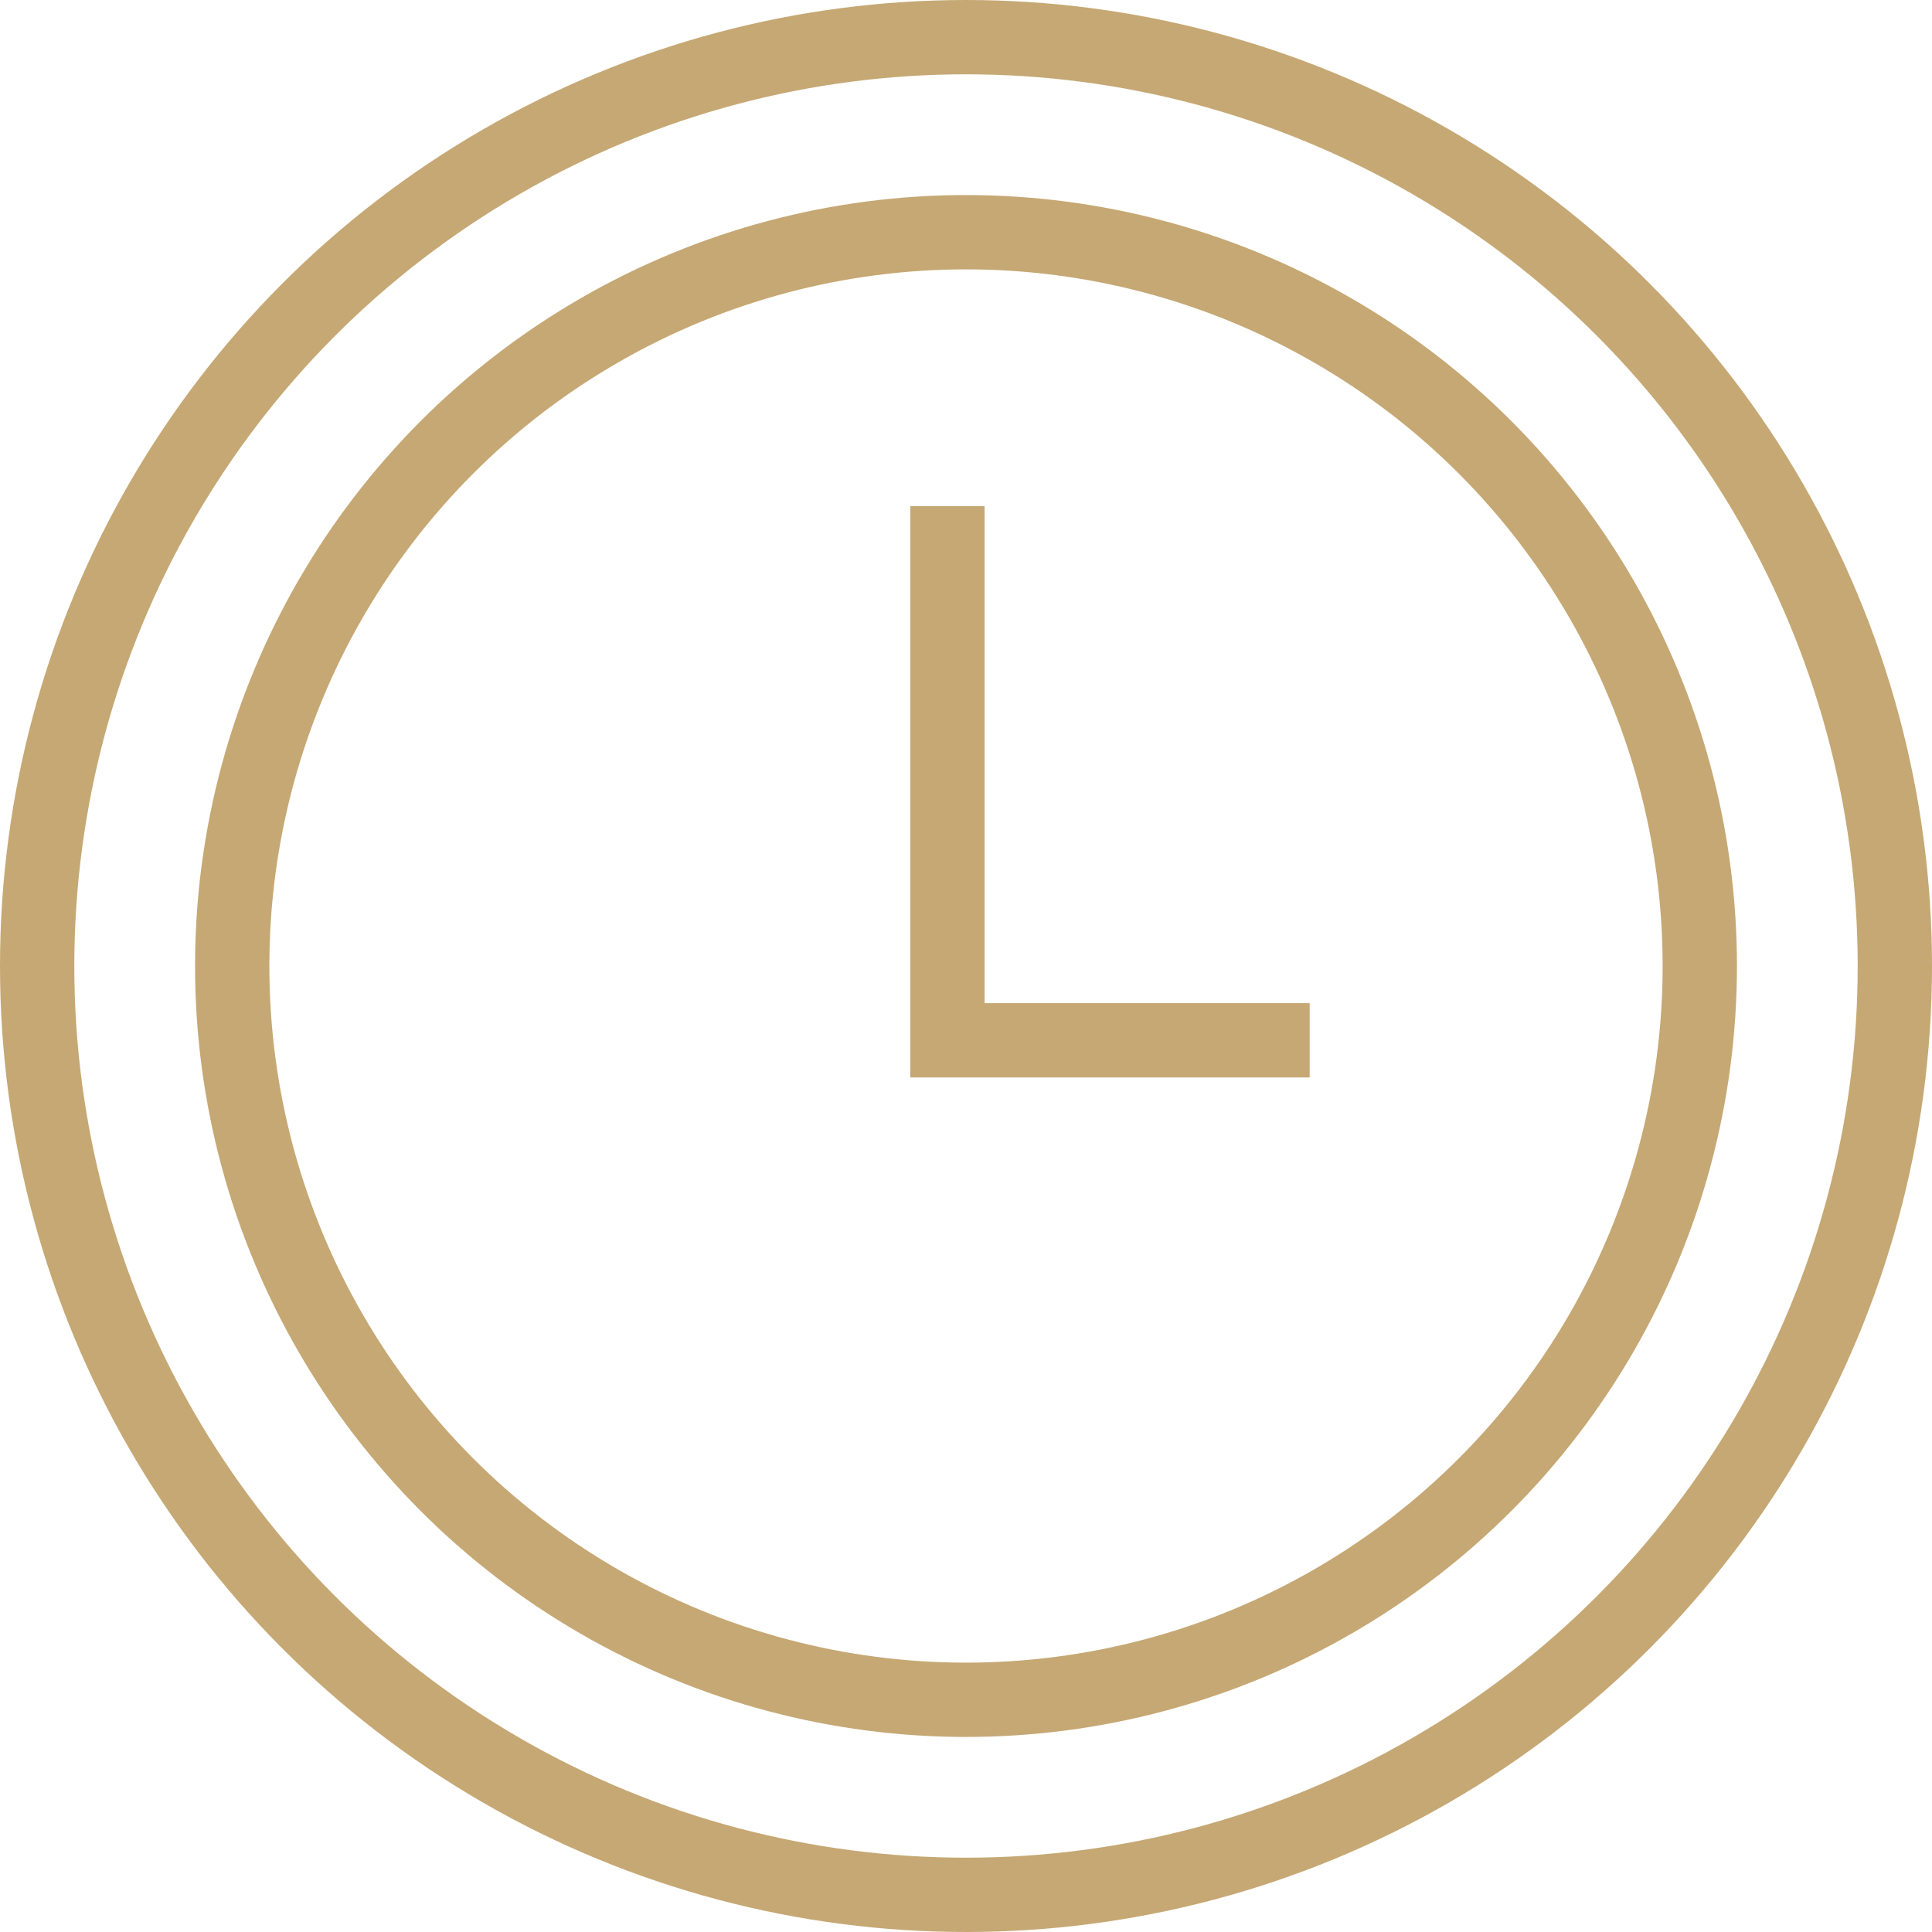
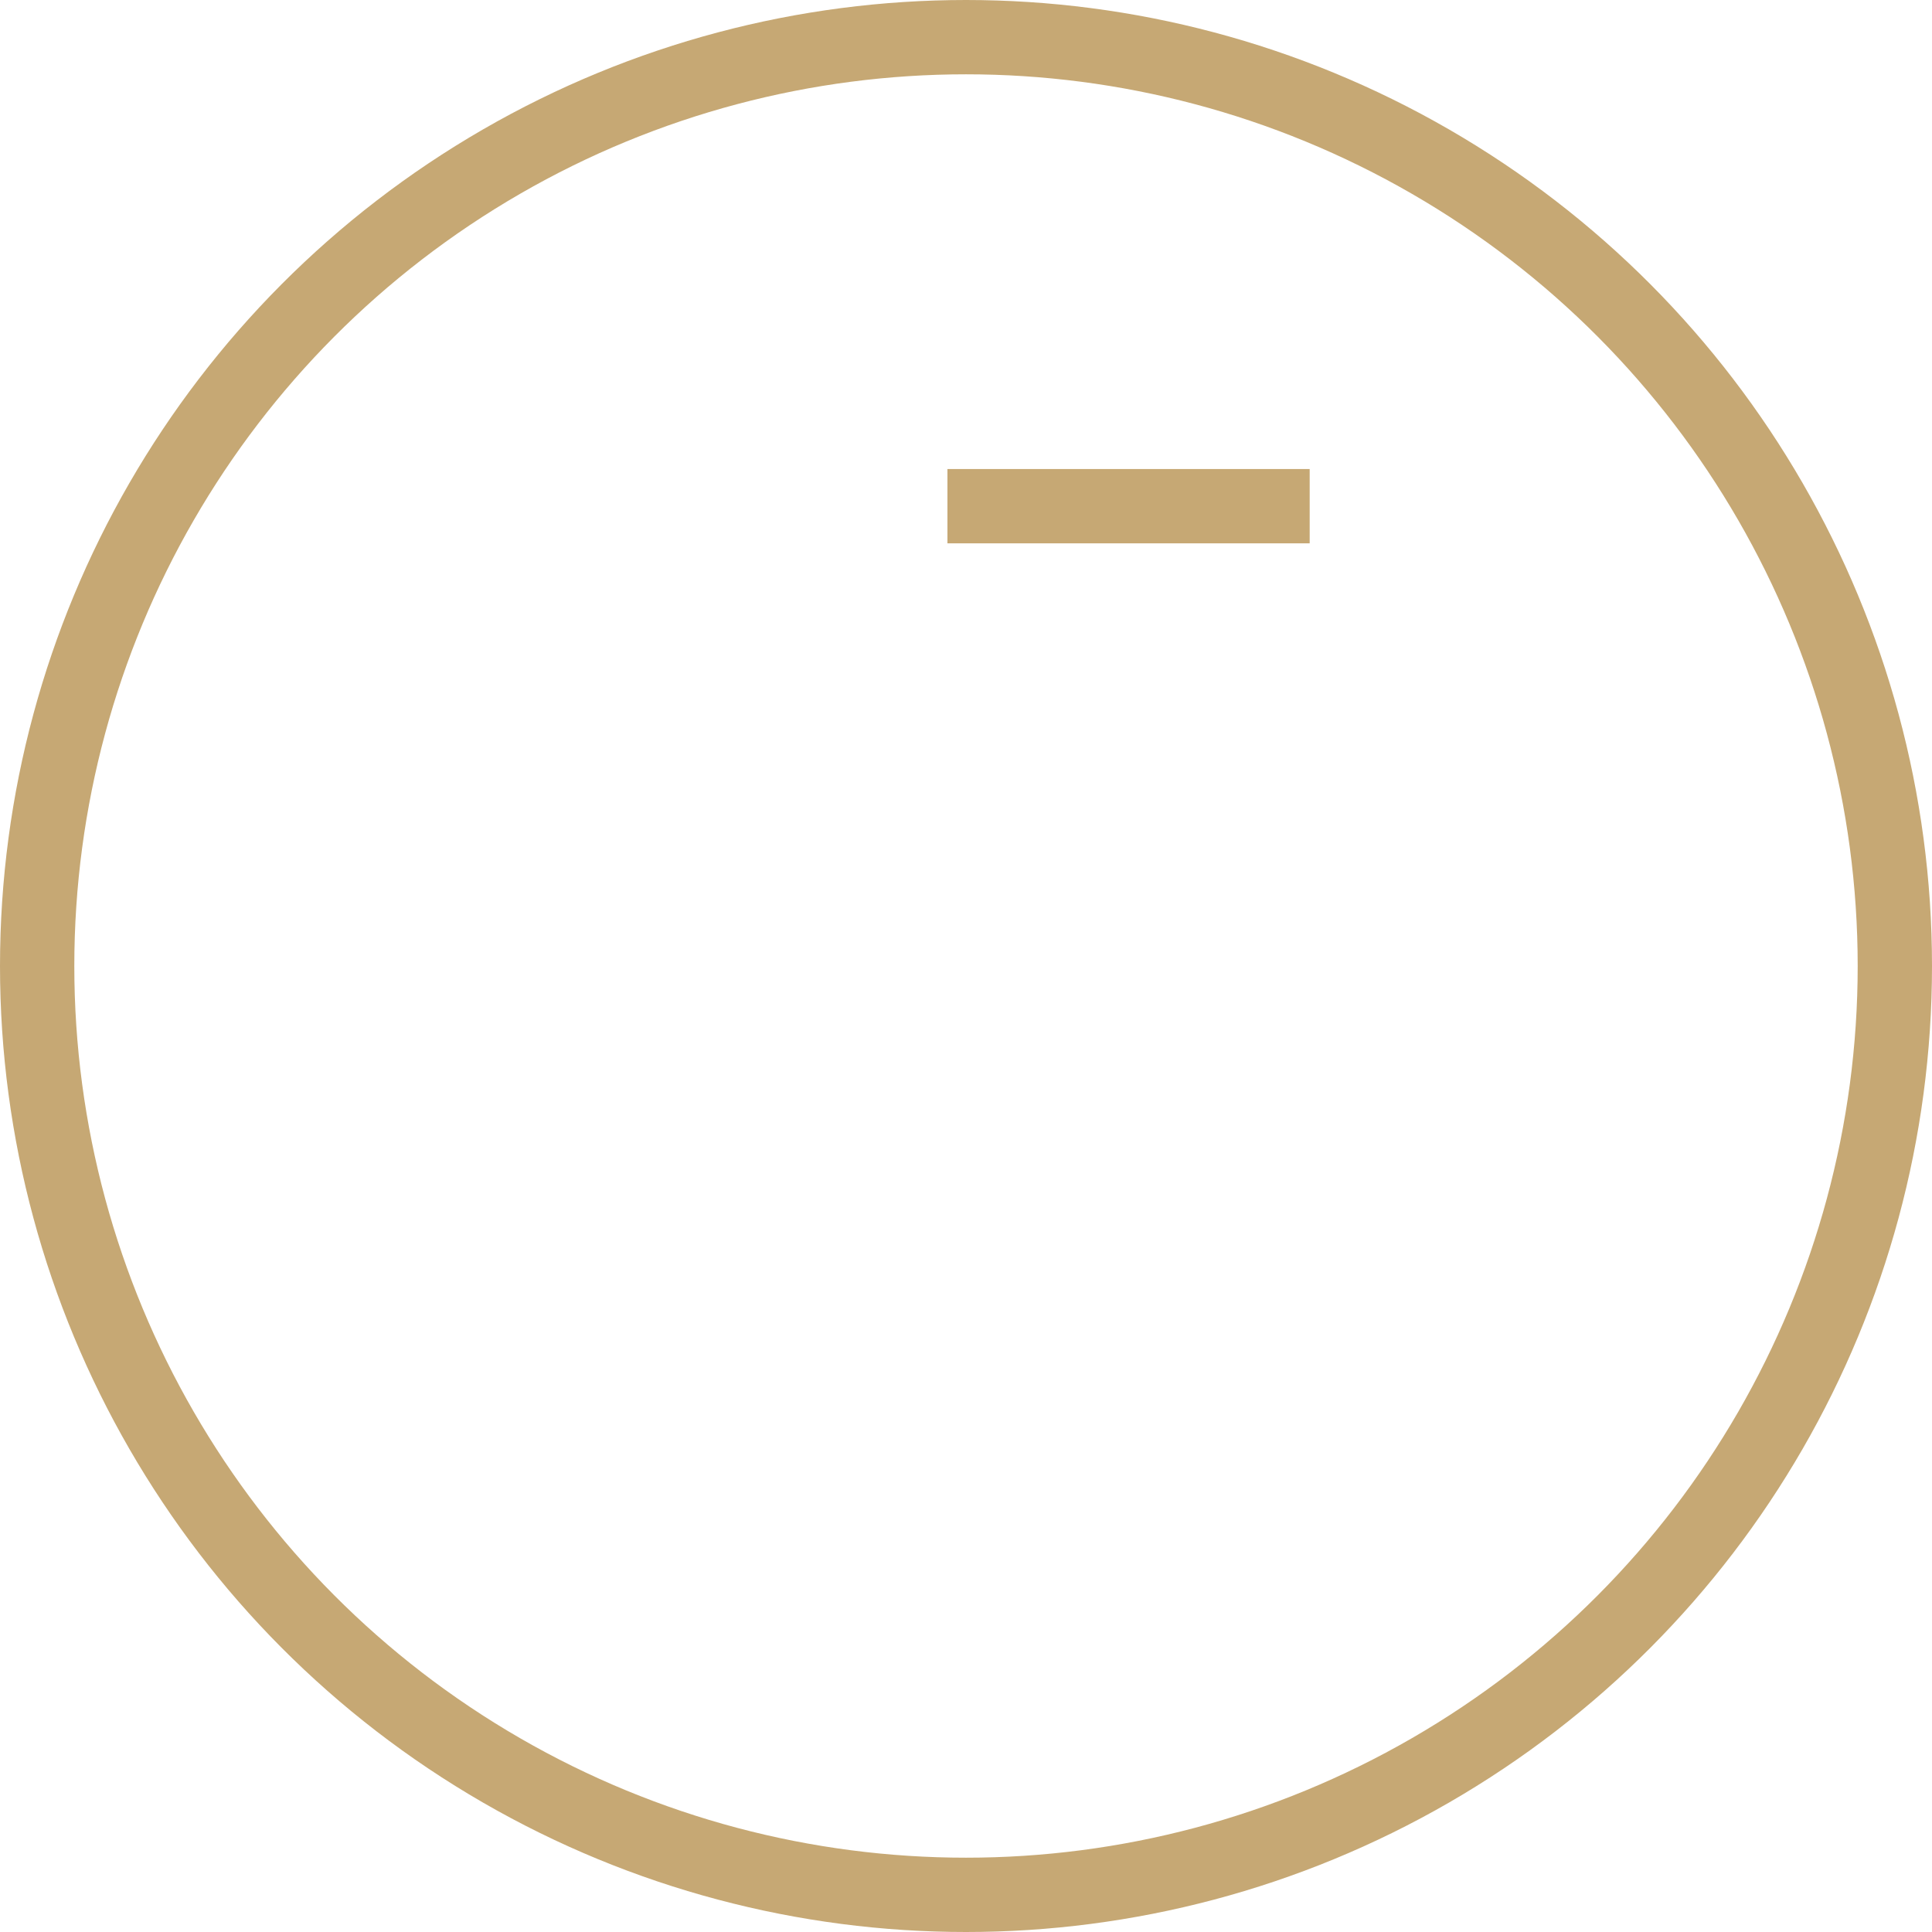
<svg xmlns="http://www.w3.org/2000/svg" width="26" height="26" viewBox="0 0 26 26" fill="none">
  <circle cx="13" cy="13" r="12.5" stroke="#C6A874" />
-   <circle cx="13" cy="13" r="9.875" stroke="#C6A874" />
-   <path d="M12.75 6.812V14H17.625" stroke="#C6A874" />
+   <path d="M12.75 6.812H17.625" stroke="#C6A874" />
</svg>